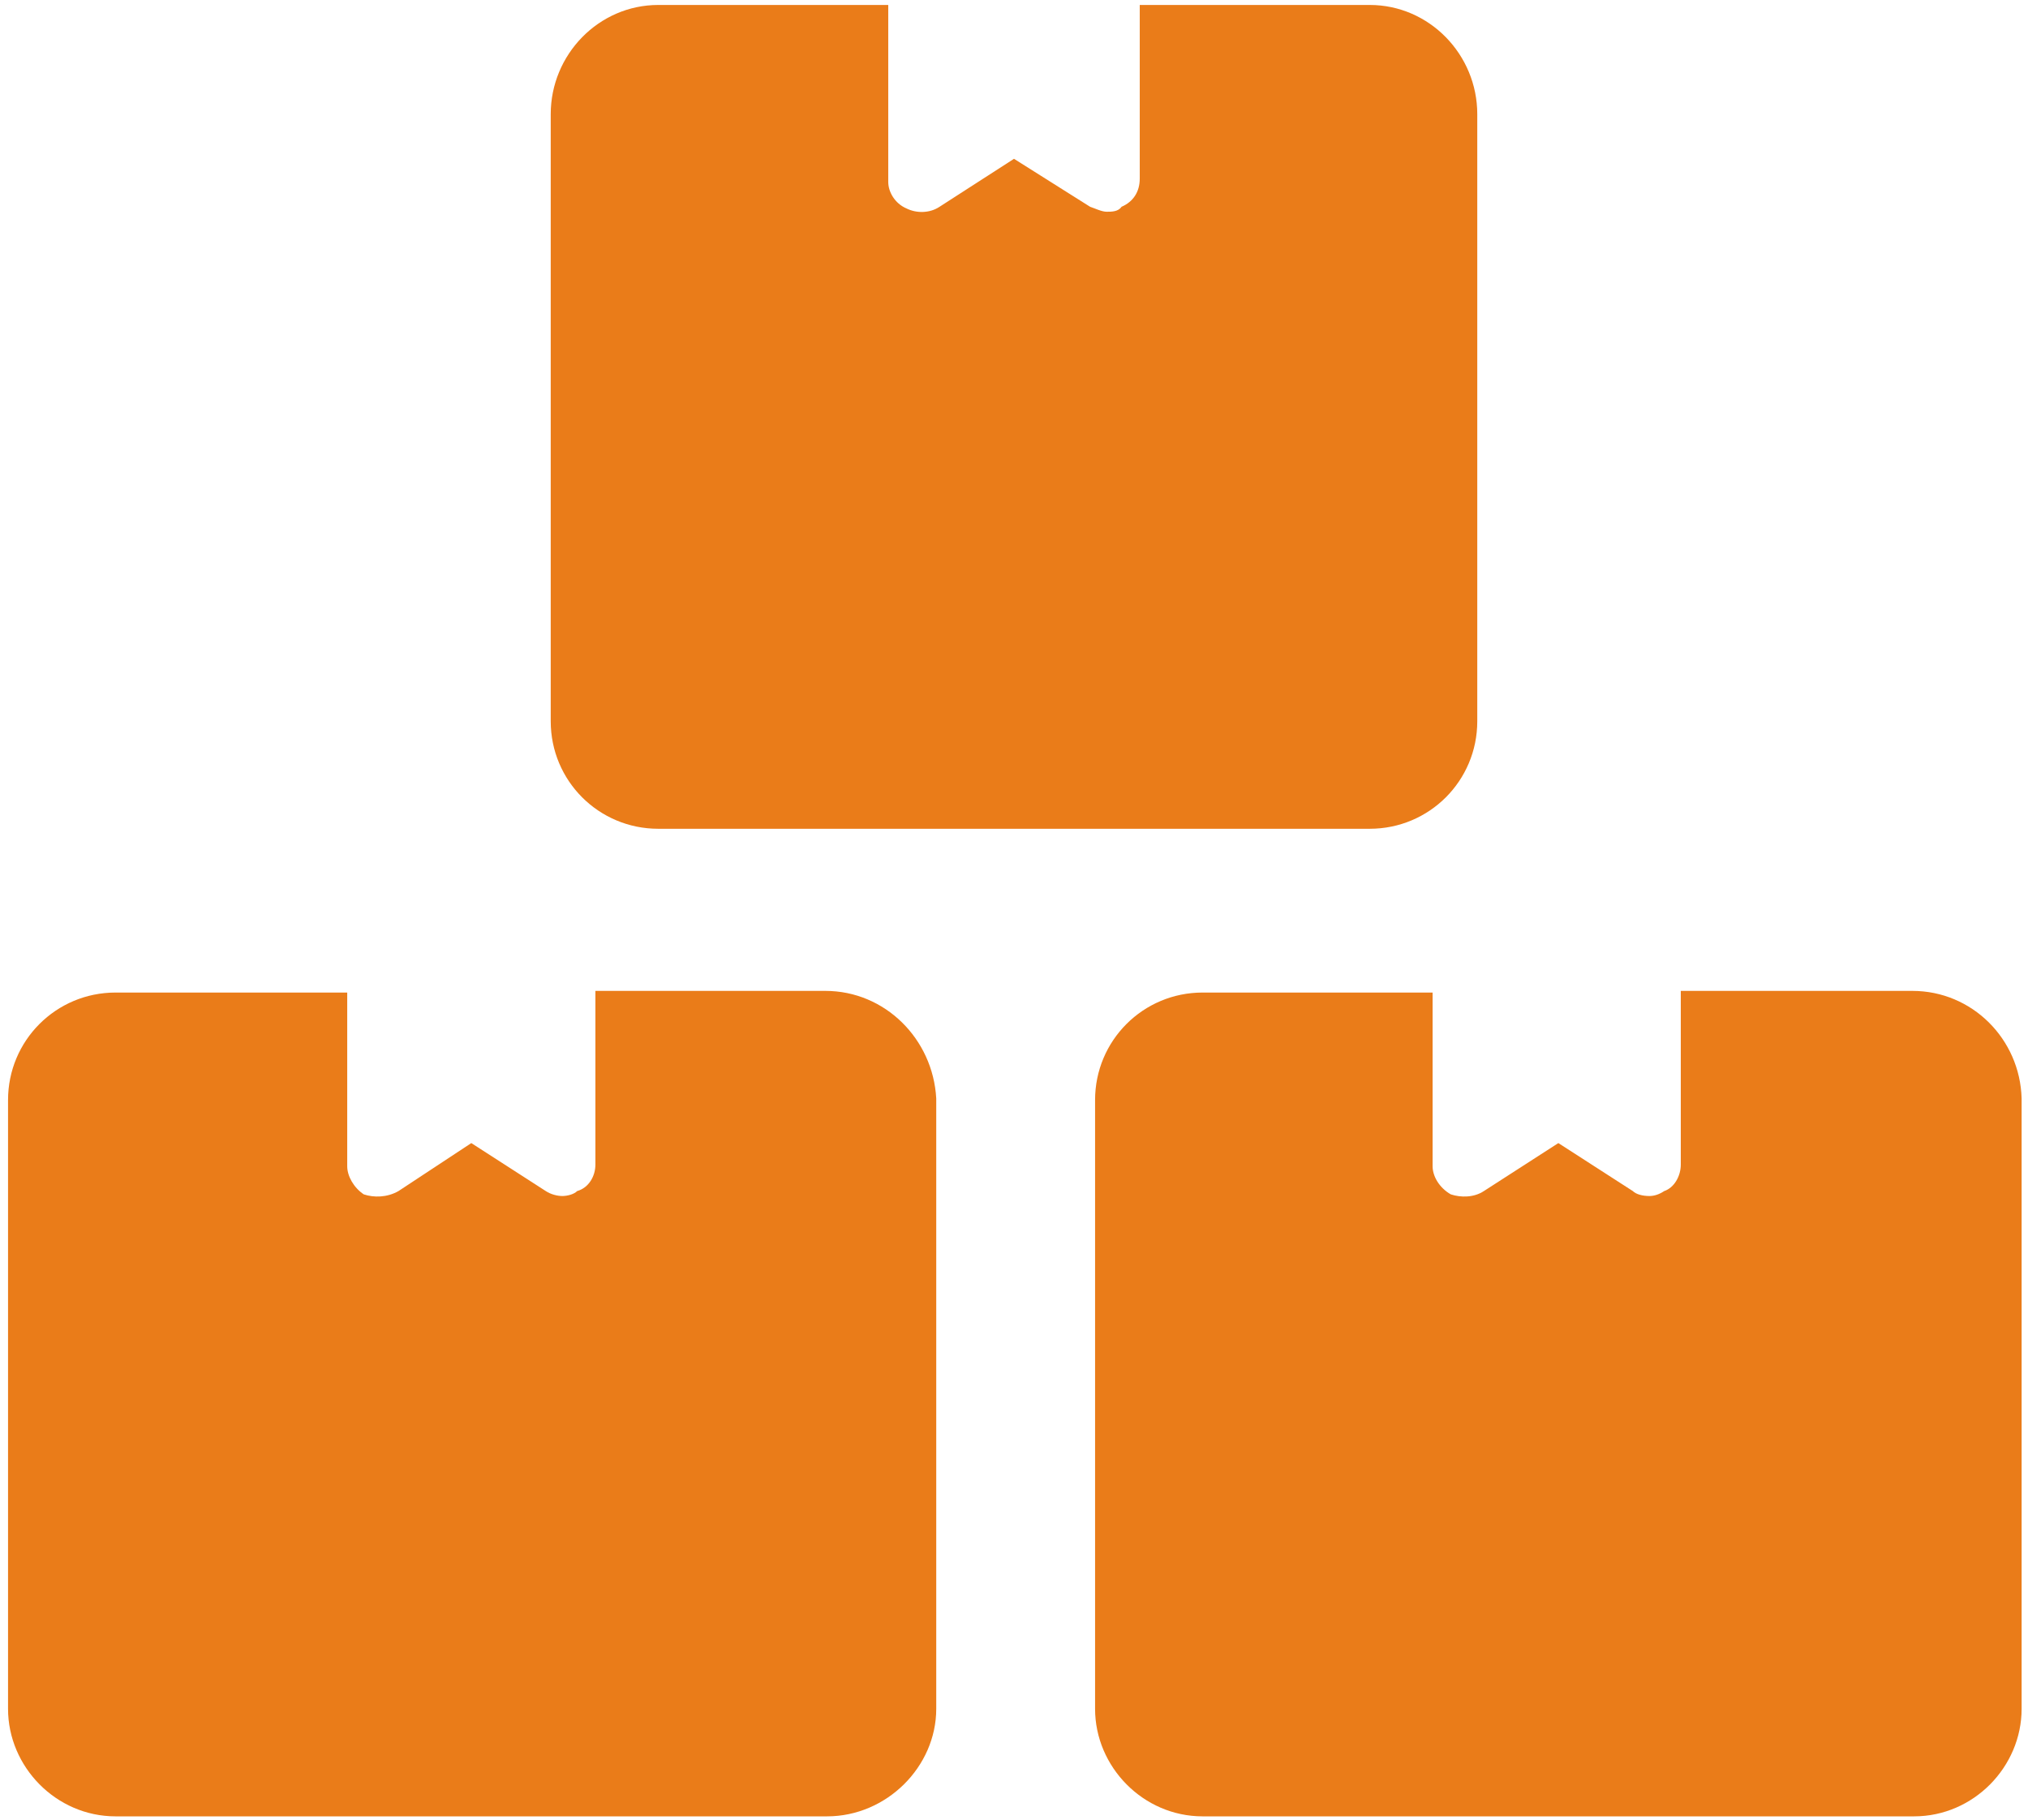
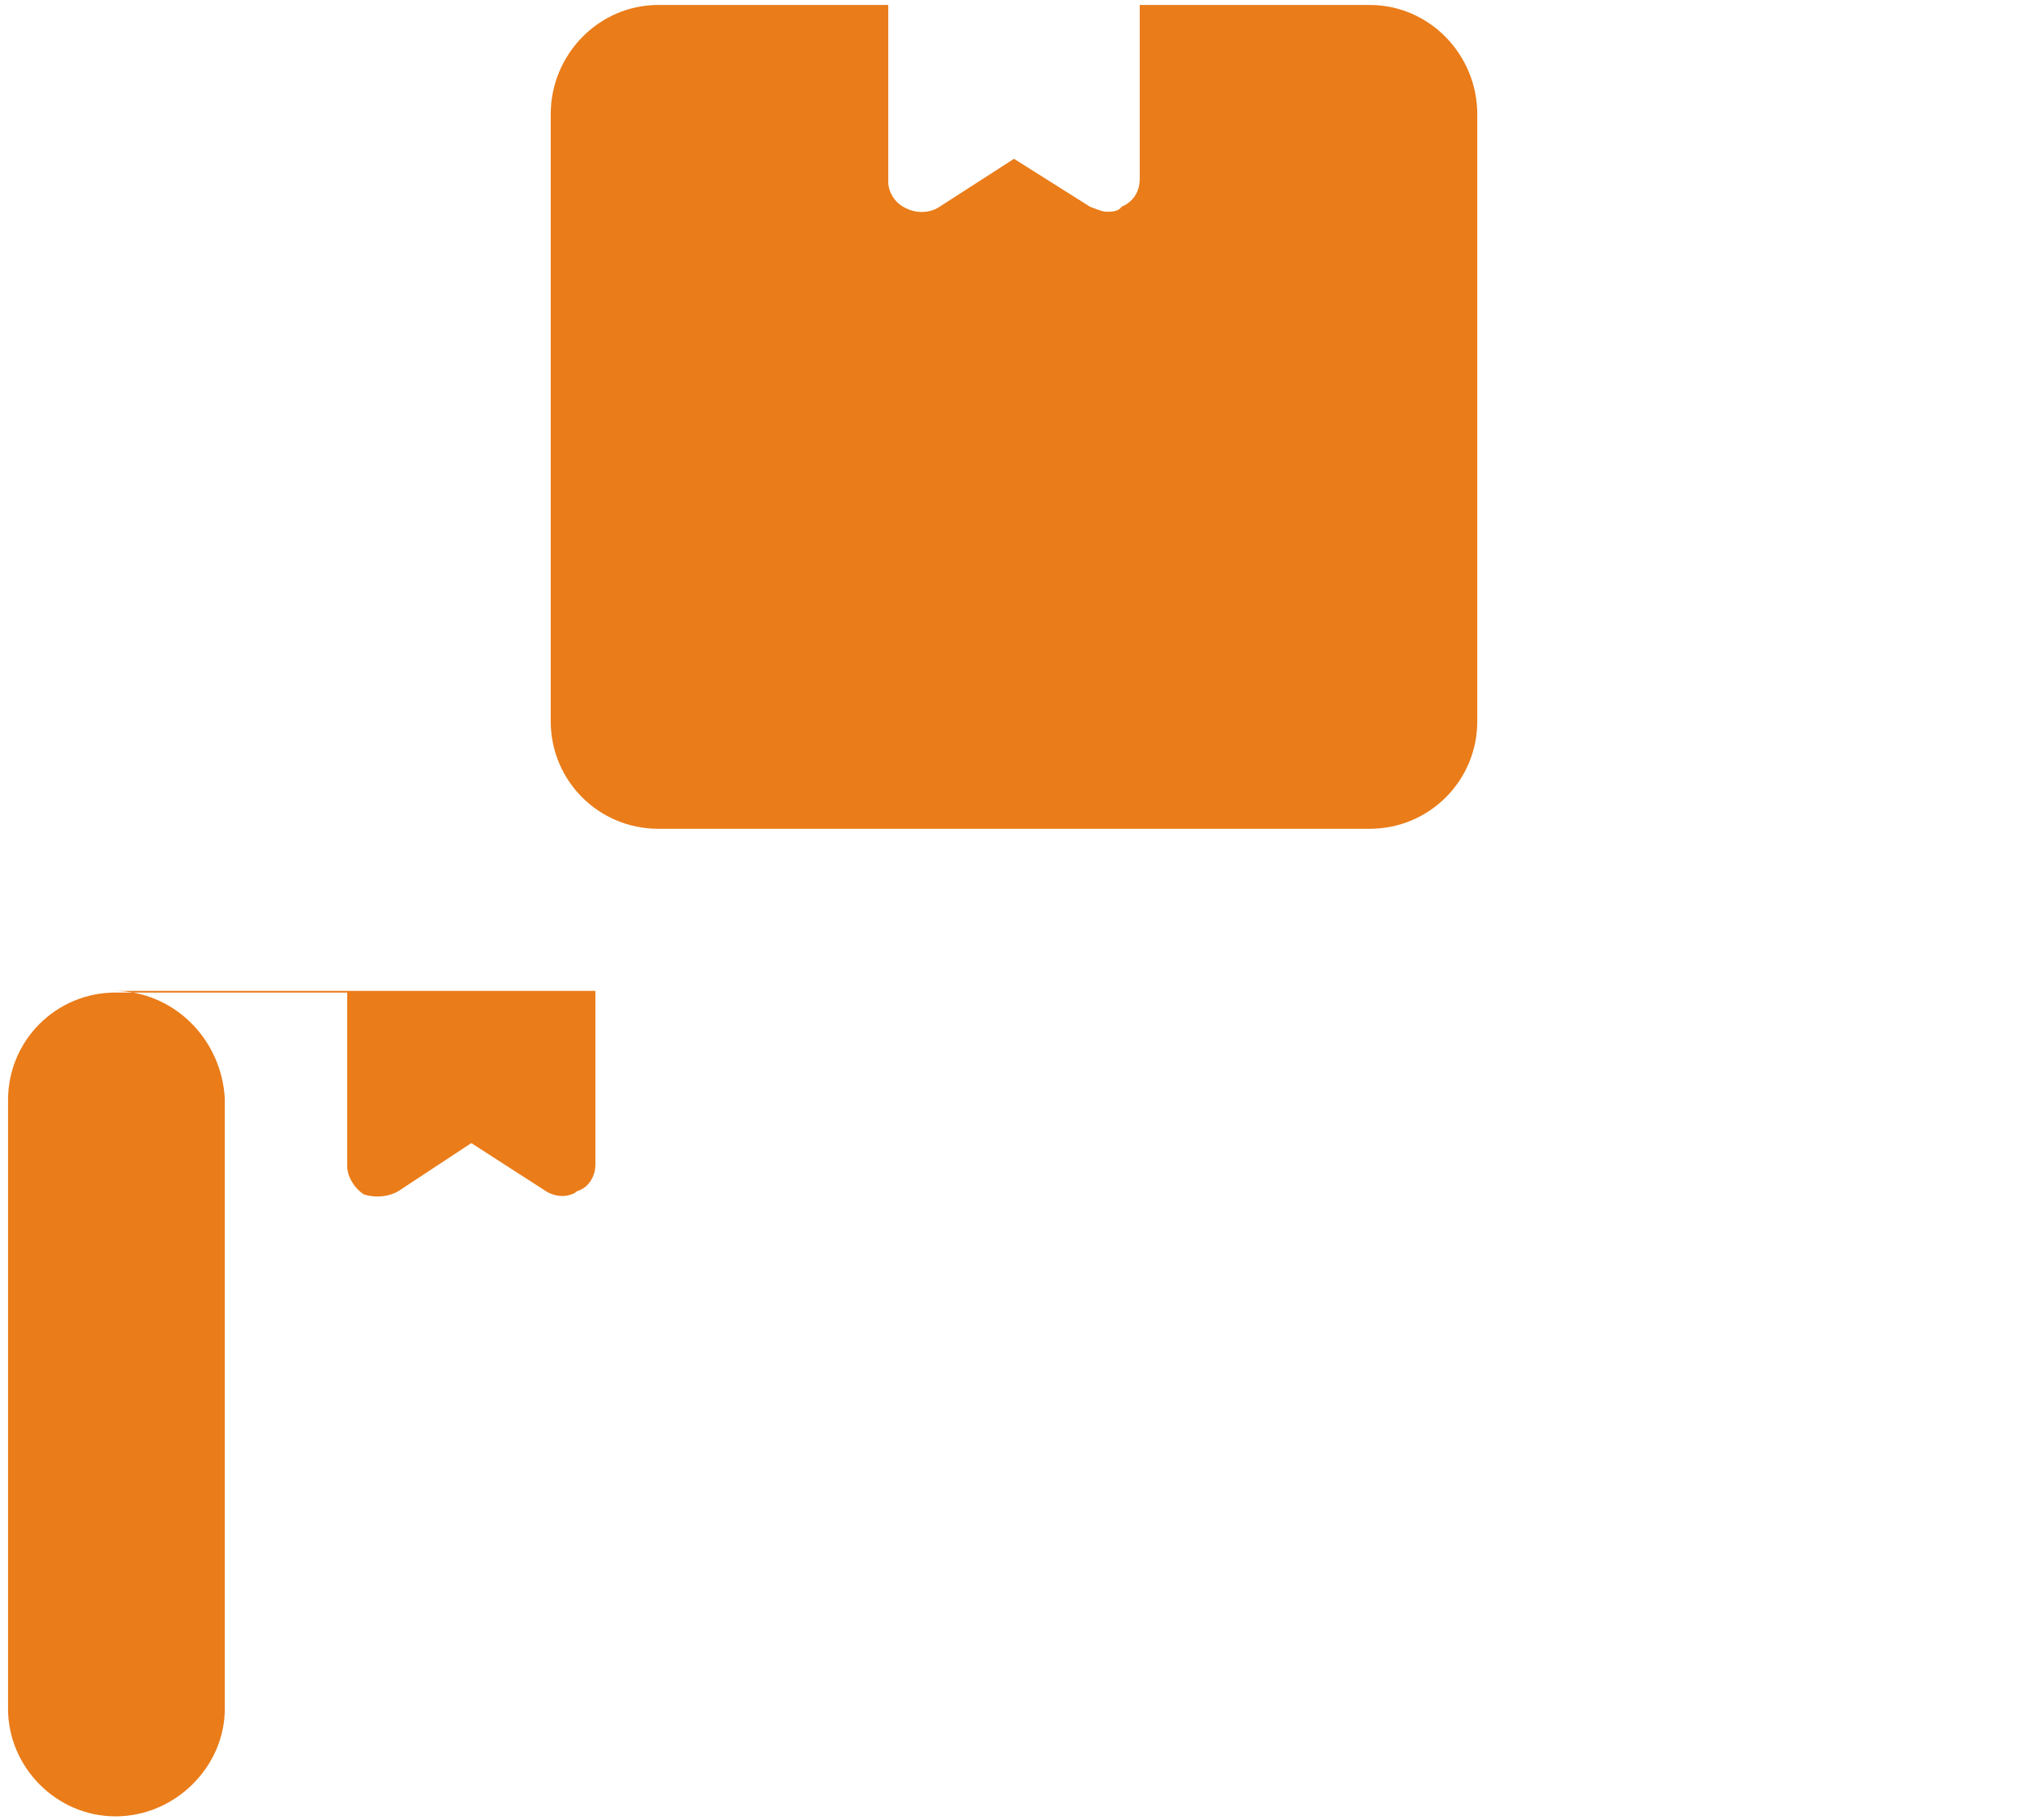
<svg xmlns="http://www.w3.org/2000/svg" version="1.2" viewBox="0 0 122 110" width="78" height="70">
  <title>noun-stock-3028999-EA7C1A-svg</title>
  <style>
		.s0 { fill: #ea7c19 } 
	</style>
  <g id="Layer">
-     <path id="Layer" class="s0" d="m49.6 59.9h-13.9v10.5c0 0.7-0.4 1.4-1.1 1.6-0.2 0.2-0.6 0.3-0.9 0.3-0.3 0-0.7-0.1-1-0.3l-4.5-2.9-4.4 2.9c-0.7 0.4-1.5 0.4-2.1 0.2-0.6-0.4-1-1.1-1-1.7v-10.5h-14c-3.6 0-6.5 2.9-6.5 6.5v36.8c0 3.5 2.9 6.5 6.5 6.5h43c3.6 0 6.6-3 6.6-6.5v-36.9c-0.2-3.6-3.1-6.5-6.7-6.5z" />
-     <path id="Layer" class="s0" d="m115.3 59.9h-14v10.5c0 0.7-0.4 1.4-1 1.6-0.3 0.2-0.6 0.3-0.9 0.3-0.4 0-0.8-0.1-1-0.3l-4.5-2.9-4.5 2.9c-0.6 0.4-1.4 0.4-2 0.2-0.7-0.4-1.1-1.1-1.1-1.7v-10.5h-13.9c-3.6 0-6.5 2.9-6.5 6.5v36.8c0 3.5 2.9 6.5 6.5 6.5h43c3.6 0 6.5-3 6.5-6.5v-36.9c-0.1-3.6-3-6.5-6.6-6.5z" />
+     <path id="Layer" class="s0" d="m49.6 59.9h-13.9v10.5c0 0.7-0.4 1.4-1.1 1.6-0.2 0.2-0.6 0.3-0.9 0.3-0.3 0-0.7-0.1-1-0.3l-4.5-2.9-4.4 2.9c-0.7 0.4-1.5 0.4-2.1 0.2-0.6-0.4-1-1.1-1-1.7v-10.5h-14c-3.6 0-6.5 2.9-6.5 6.5v36.8c0 3.5 2.9 6.5 6.5 6.5c3.6 0 6.6-3 6.6-6.5v-36.9c-0.2-3.6-3.1-6.5-6.7-6.5z" />
    <path id="Layer" class="s0" d="m39.5 50.1h43c3.6 0 6.5-2.9 6.5-6.5v-36.7c0-3.6-2.9-6.6-6.5-6.6h-13.9v10.5c0 0.8-0.4 1.4-1.1 1.7-0.2 0.3-0.6 0.3-0.9 0.3-0.3 0-0.7-0.2-1-0.3l-4.6-2.9-4.5 2.9c-0.6 0.4-1.4 0.4-2 0.1-0.7-0.3-1.1-1-1.1-1.6v-10.7h-13.9c-3.6 0-6.5 3-6.5 6.6v36.7c0 3.6 2.9 6.5 6.5 6.5z" />
  </g>
</svg>